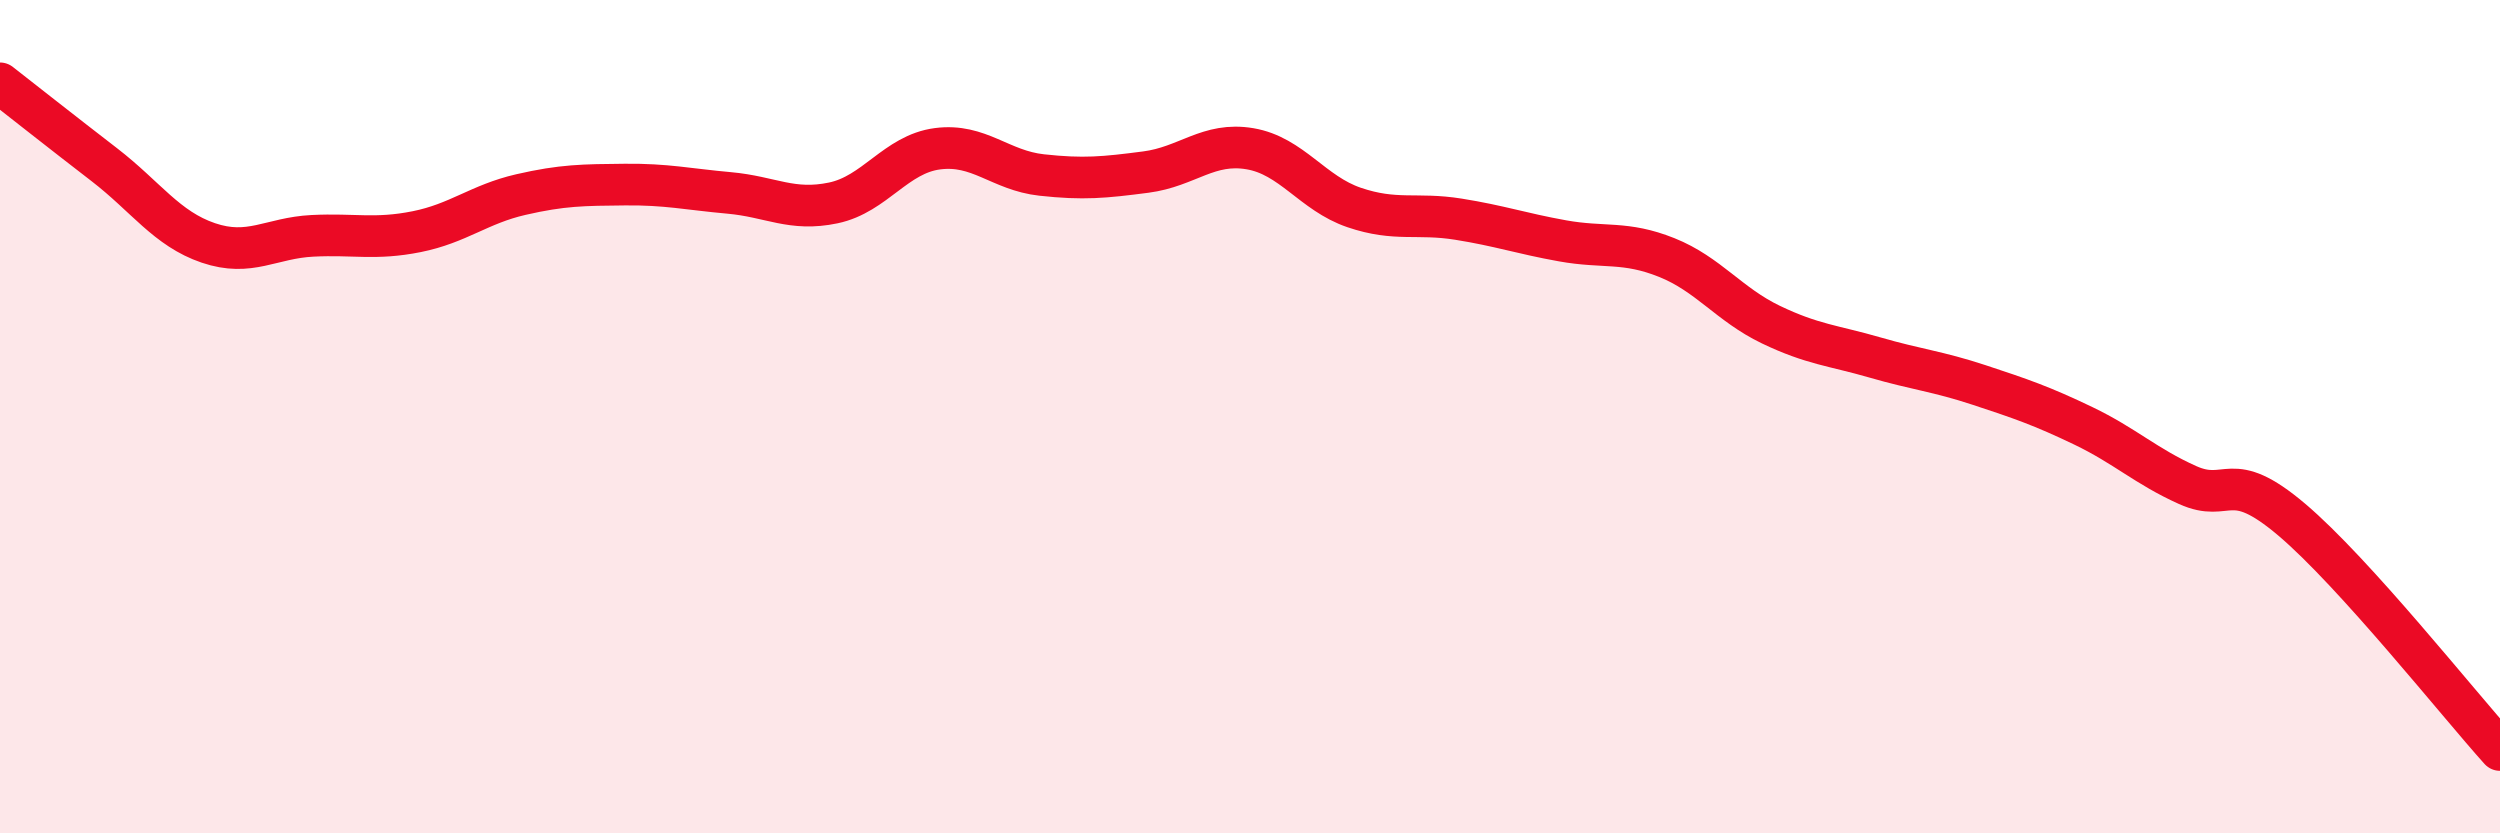
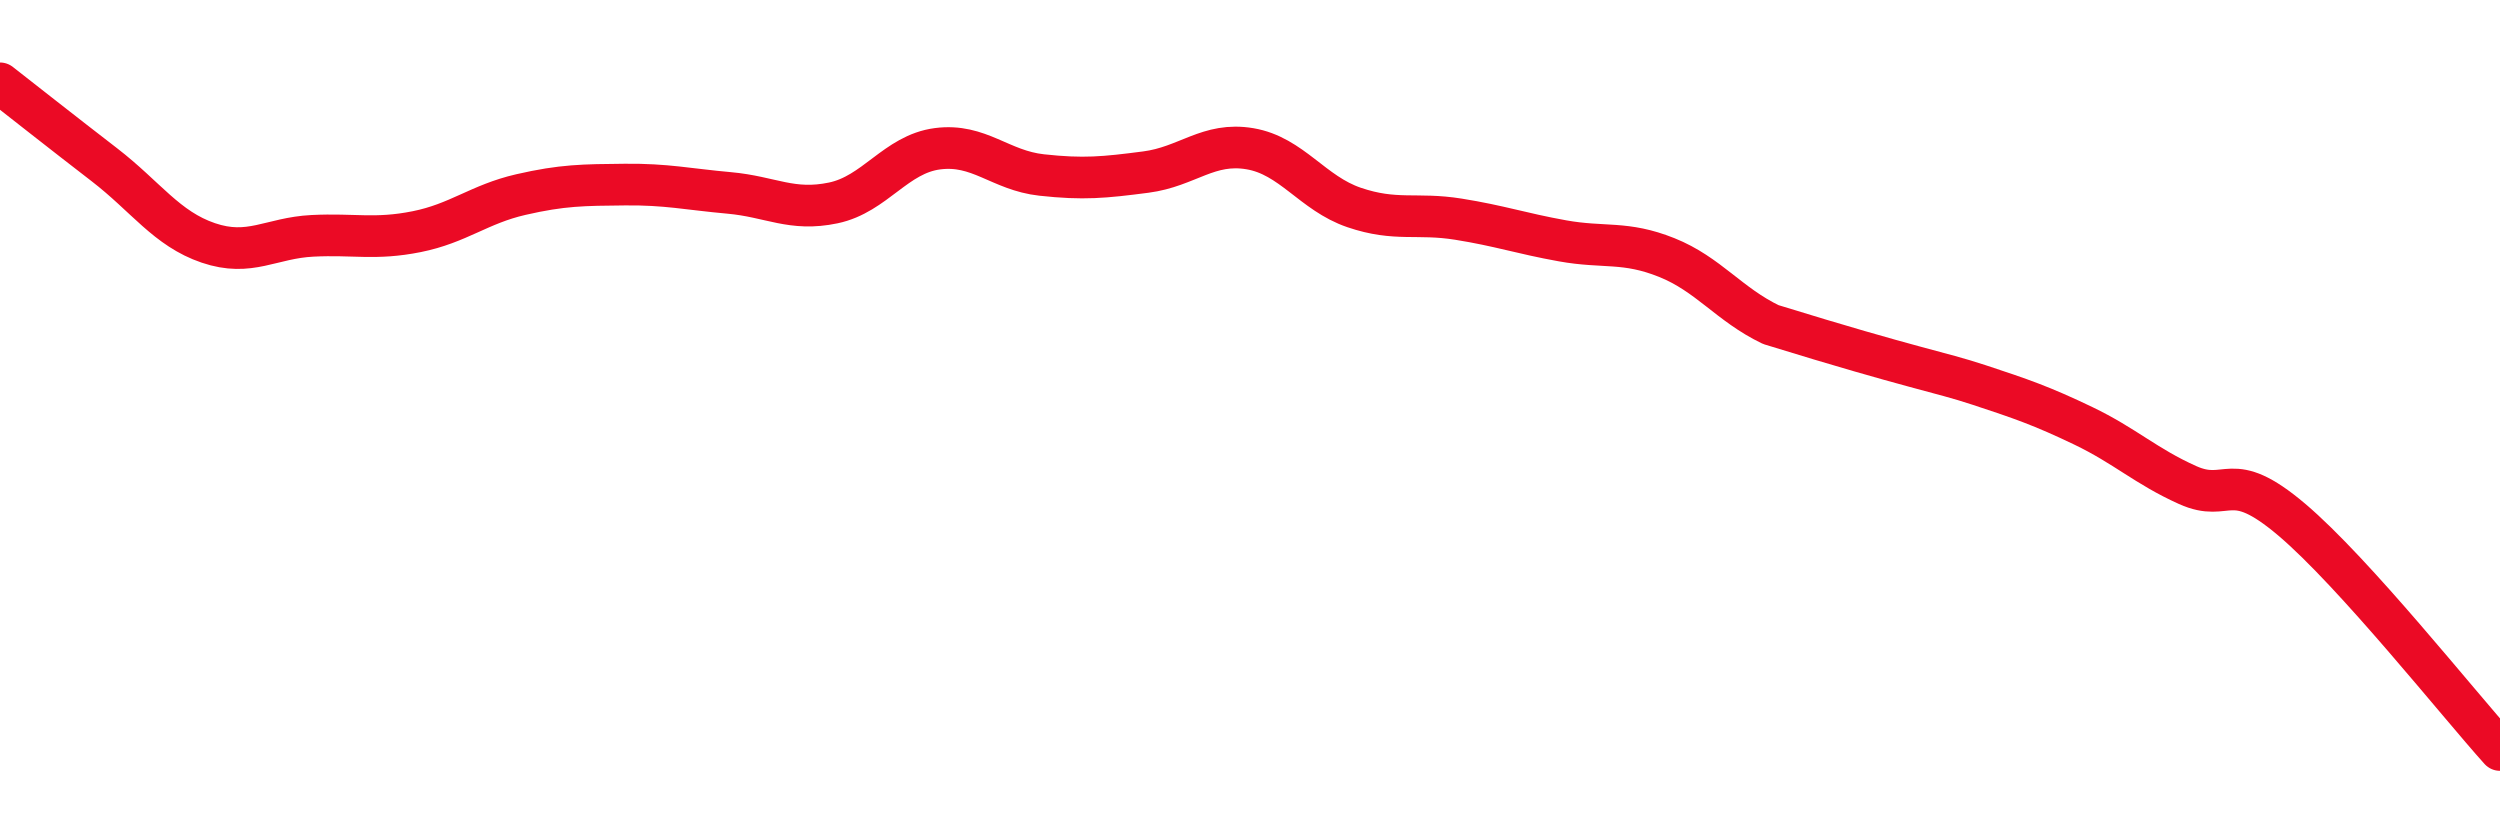
<svg xmlns="http://www.w3.org/2000/svg" width="60" height="20" viewBox="0 0 60 20">
-   <path d="M 0,2 C 0.5,2.39 1.5,3.18 2.5,3.95 C 3.5,4.72 4,5.49 5,5.83 C 6,6.17 6.5,5.71 7.5,5.66 C 8.5,5.61 9,5.76 10,5.56 C 11,5.36 11.5,4.9 12.5,4.67 C 13.5,4.44 14,4.44 15,4.43 C 16,4.42 16.5,4.54 17.5,4.63 C 18.5,4.72 19,5.08 20,4.87 C 21,4.66 21.5,3.7 22.5,3.57 C 23.5,3.44 24,4.09 25,4.2 C 26,4.31 26.5,4.26 27.5,4.13 C 28.5,4 29,3.4 30,3.57 C 31,3.74 31.5,4.64 32.5,4.98 C 33.5,5.32 34,5.1 35,5.26 C 36,5.42 36.5,5.6 37.5,5.78 C 38.5,5.96 39,5.78 40,6.18 C 41,6.58 41.5,7.31 42.5,7.79 C 43.5,8.27 44,8.29 45,8.58 C 46,8.87 46.5,8.91 47.5,9.24 C 48.5,9.57 49,9.74 50,10.22 C 51,10.7 51.5,11.19 52.5,11.64 C 53.5,12.09 53.5,11.2 55,12.47 C 56.5,13.74 59,16.89 60,18L60 20L0 20Z" fill="#EB0A25" opacity="0.1" stroke-linecap="round" stroke-linejoin="round" />
-   <path d="M 0,2 C 0.5,2.39 1.5,3.18 2.5,3.95 C 3.5,4.72 4,5.49 5,5.83 C 6,6.17 6.5,5.71 7.5,5.66 C 8.5,5.61 9,5.76 10,5.56 C 11,5.36 11.5,4.9 12.5,4.67 C 13.5,4.44 14,4.44 15,4.43 C 16,4.42 16.5,4.54 17.5,4.63 C 18.5,4.72 19,5.08 20,4.87 C 21,4.66 21.5,3.7 22.5,3.57 C 23.5,3.44 24,4.09 25,4.2 C 26,4.31 26.5,4.26 27.5,4.13 C 28.5,4 29,3.4 30,3.57 C 31,3.74 31.5,4.64 32.5,4.98 C 33.5,5.32 34,5.1 35,5.26 C 36,5.42 36.5,5.6 37.5,5.78 C 38.5,5.96 39,5.78 40,6.18 C 41,6.58 41.5,7.31 42.5,7.79 C 43.5,8.27 44,8.29 45,8.58 C 46,8.87 46.5,8.91 47.5,9.24 C 48.5,9.57 49,9.74 50,10.22 C 51,10.7 51.5,11.19 52.5,11.64 C 53.5,12.09 53.5,11.2 55,12.47 C 56.5,13.74 59,16.89 60,18" stroke="#EB0A25" stroke-width="1" fill="none" stroke-linecap="round" stroke-linejoin="round" />
+   <path d="M 0,2 C 0.5,2.39 1.5,3.18 2.5,3.95 C 3.5,4.72 4,5.49 5,5.83 C 6,6.17 6.5,5.71 7.5,5.66 C 8.5,5.61 9,5.76 10,5.56 C 11,5.36 11.5,4.9 12.5,4.67 C 13.5,4.44 14,4.44 15,4.43 C 16,4.42 16.5,4.54 17.5,4.63 C 18.5,4.72 19,5.08 20,4.87 C 21,4.66 21.5,3.7 22.5,3.57 C 23.5,3.44 24,4.09 25,4.2 C 26,4.31 26.5,4.26 27.5,4.13 C 28.5,4 29,3.4 30,3.57 C 31,3.74 31.5,4.64 32.5,4.98 C 33.5,5.32 34,5.1 35,5.26 C 36,5.42 36.5,5.6 37.5,5.78 C 38.5,5.96 39,5.78 40,6.18 C 41,6.58 41.5,7.31 42.5,7.79 C 46,8.87 46.5,8.91 47.5,9.24 C 48.5,9.57 49,9.74 50,10.22 C 51,10.7 51.5,11.19 52.5,11.64 C 53.5,12.09 53.5,11.2 55,12.47 C 56.5,13.74 59,16.89 60,18" stroke="#EB0A25" stroke-width="1" fill="none" stroke-linecap="round" stroke-linejoin="round" />
</svg>